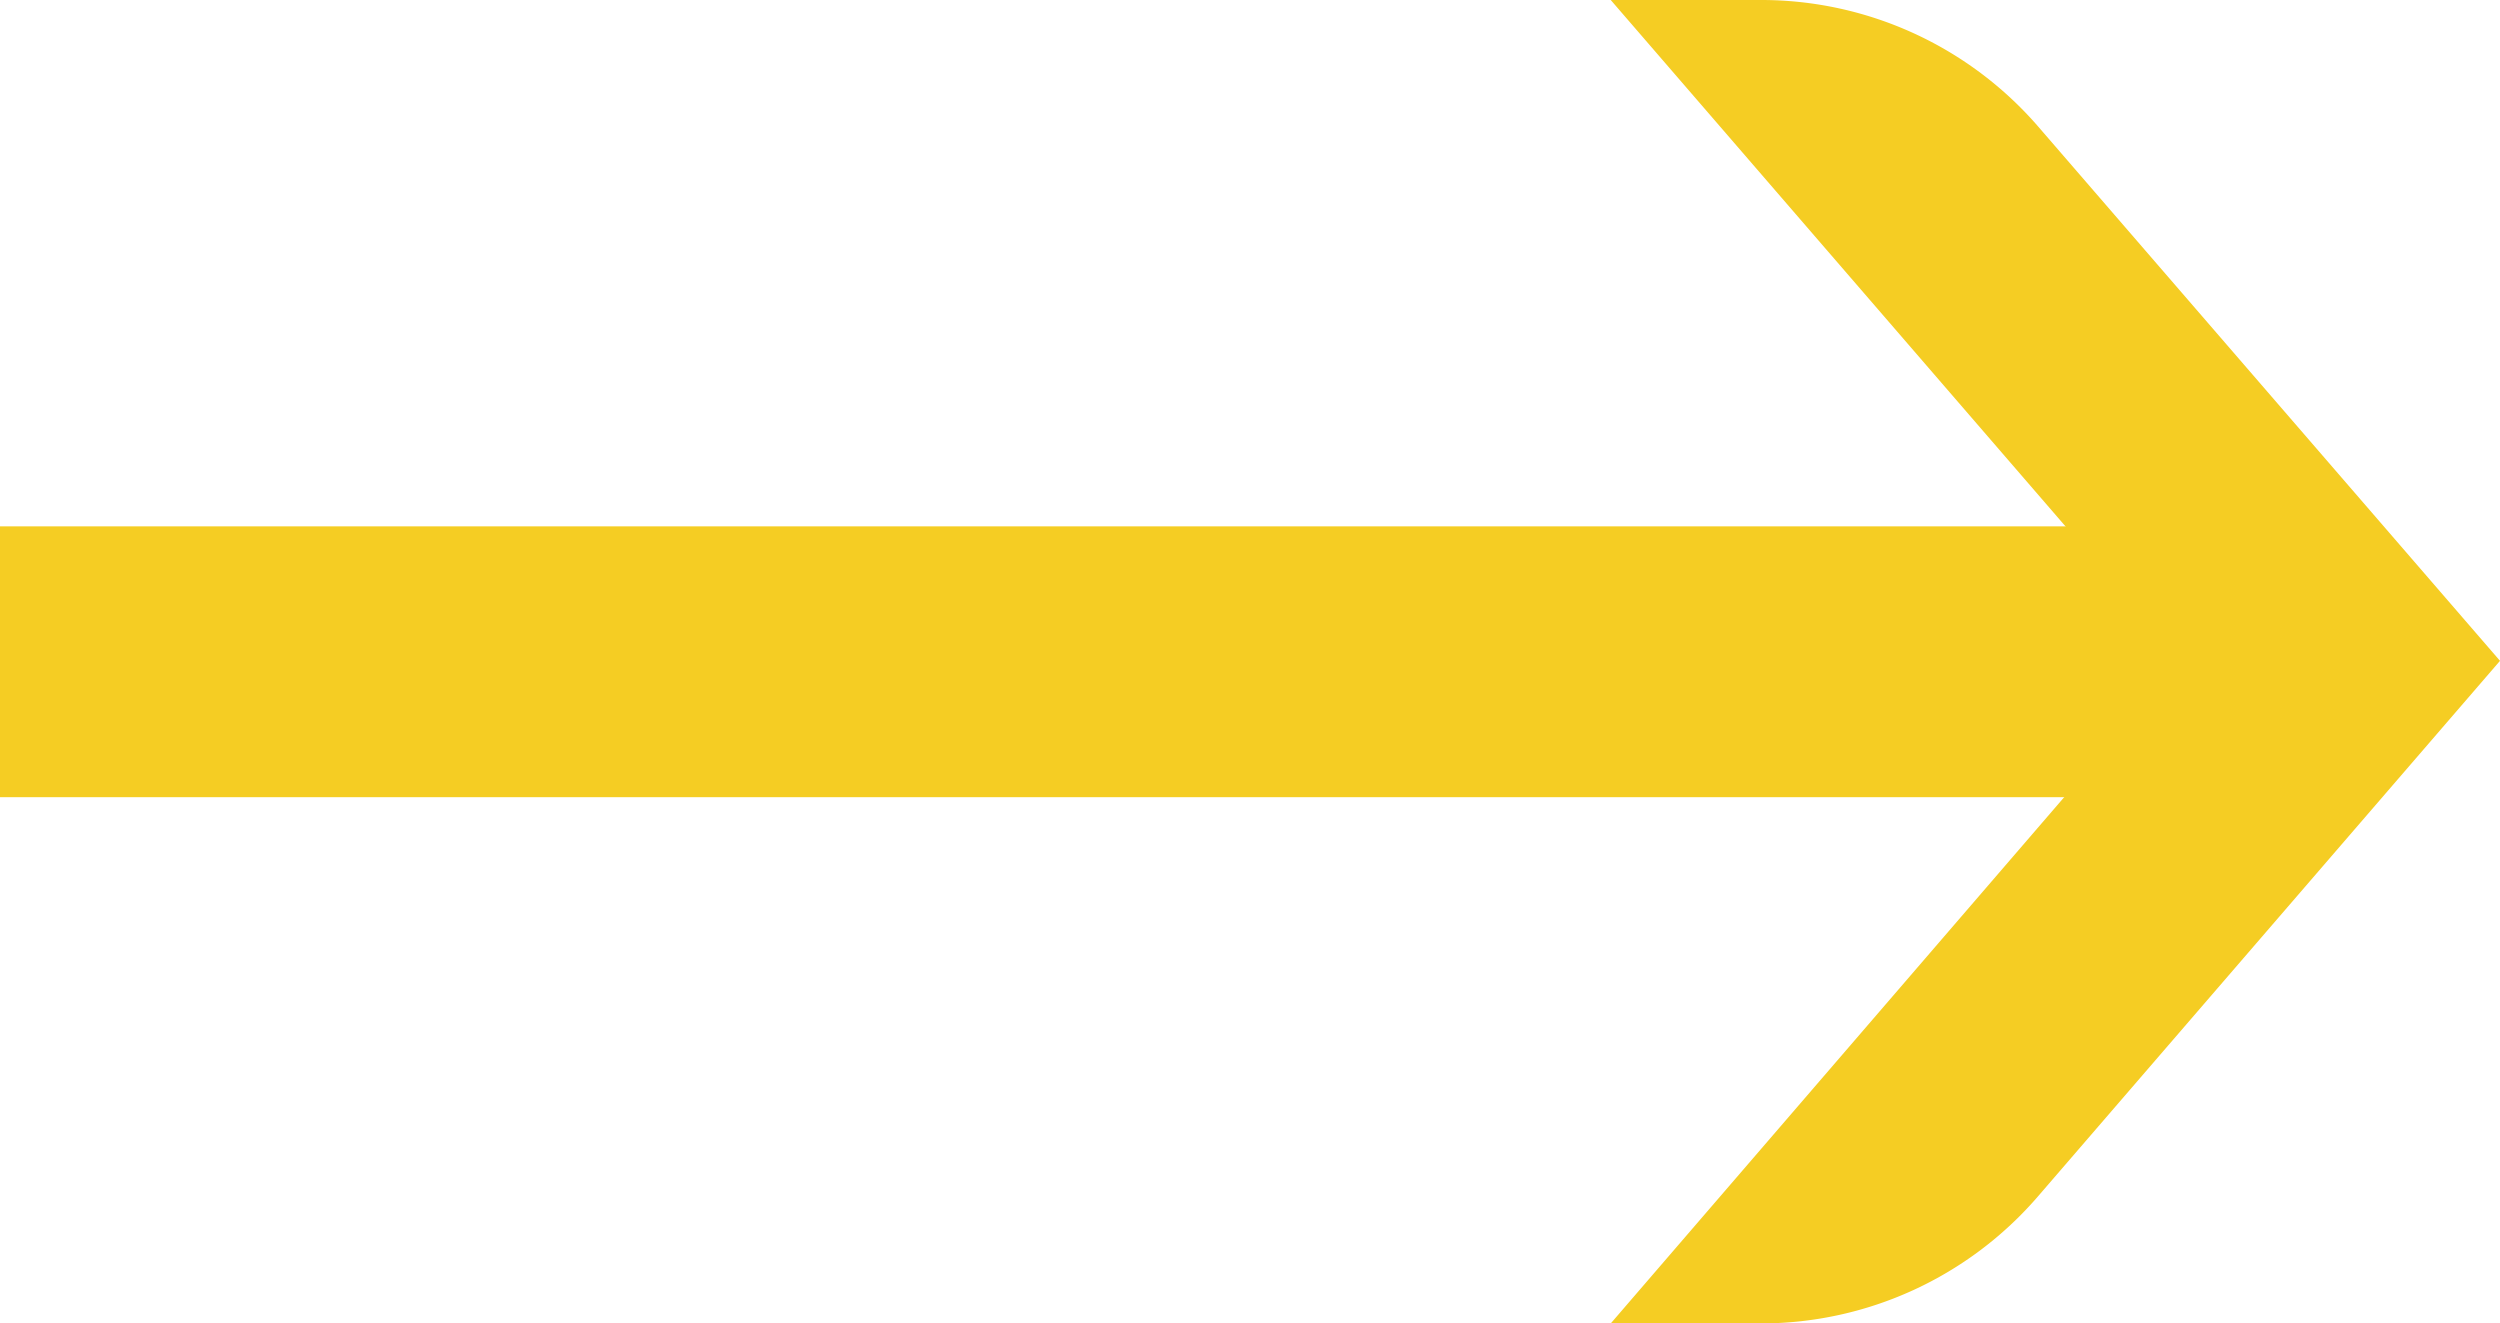
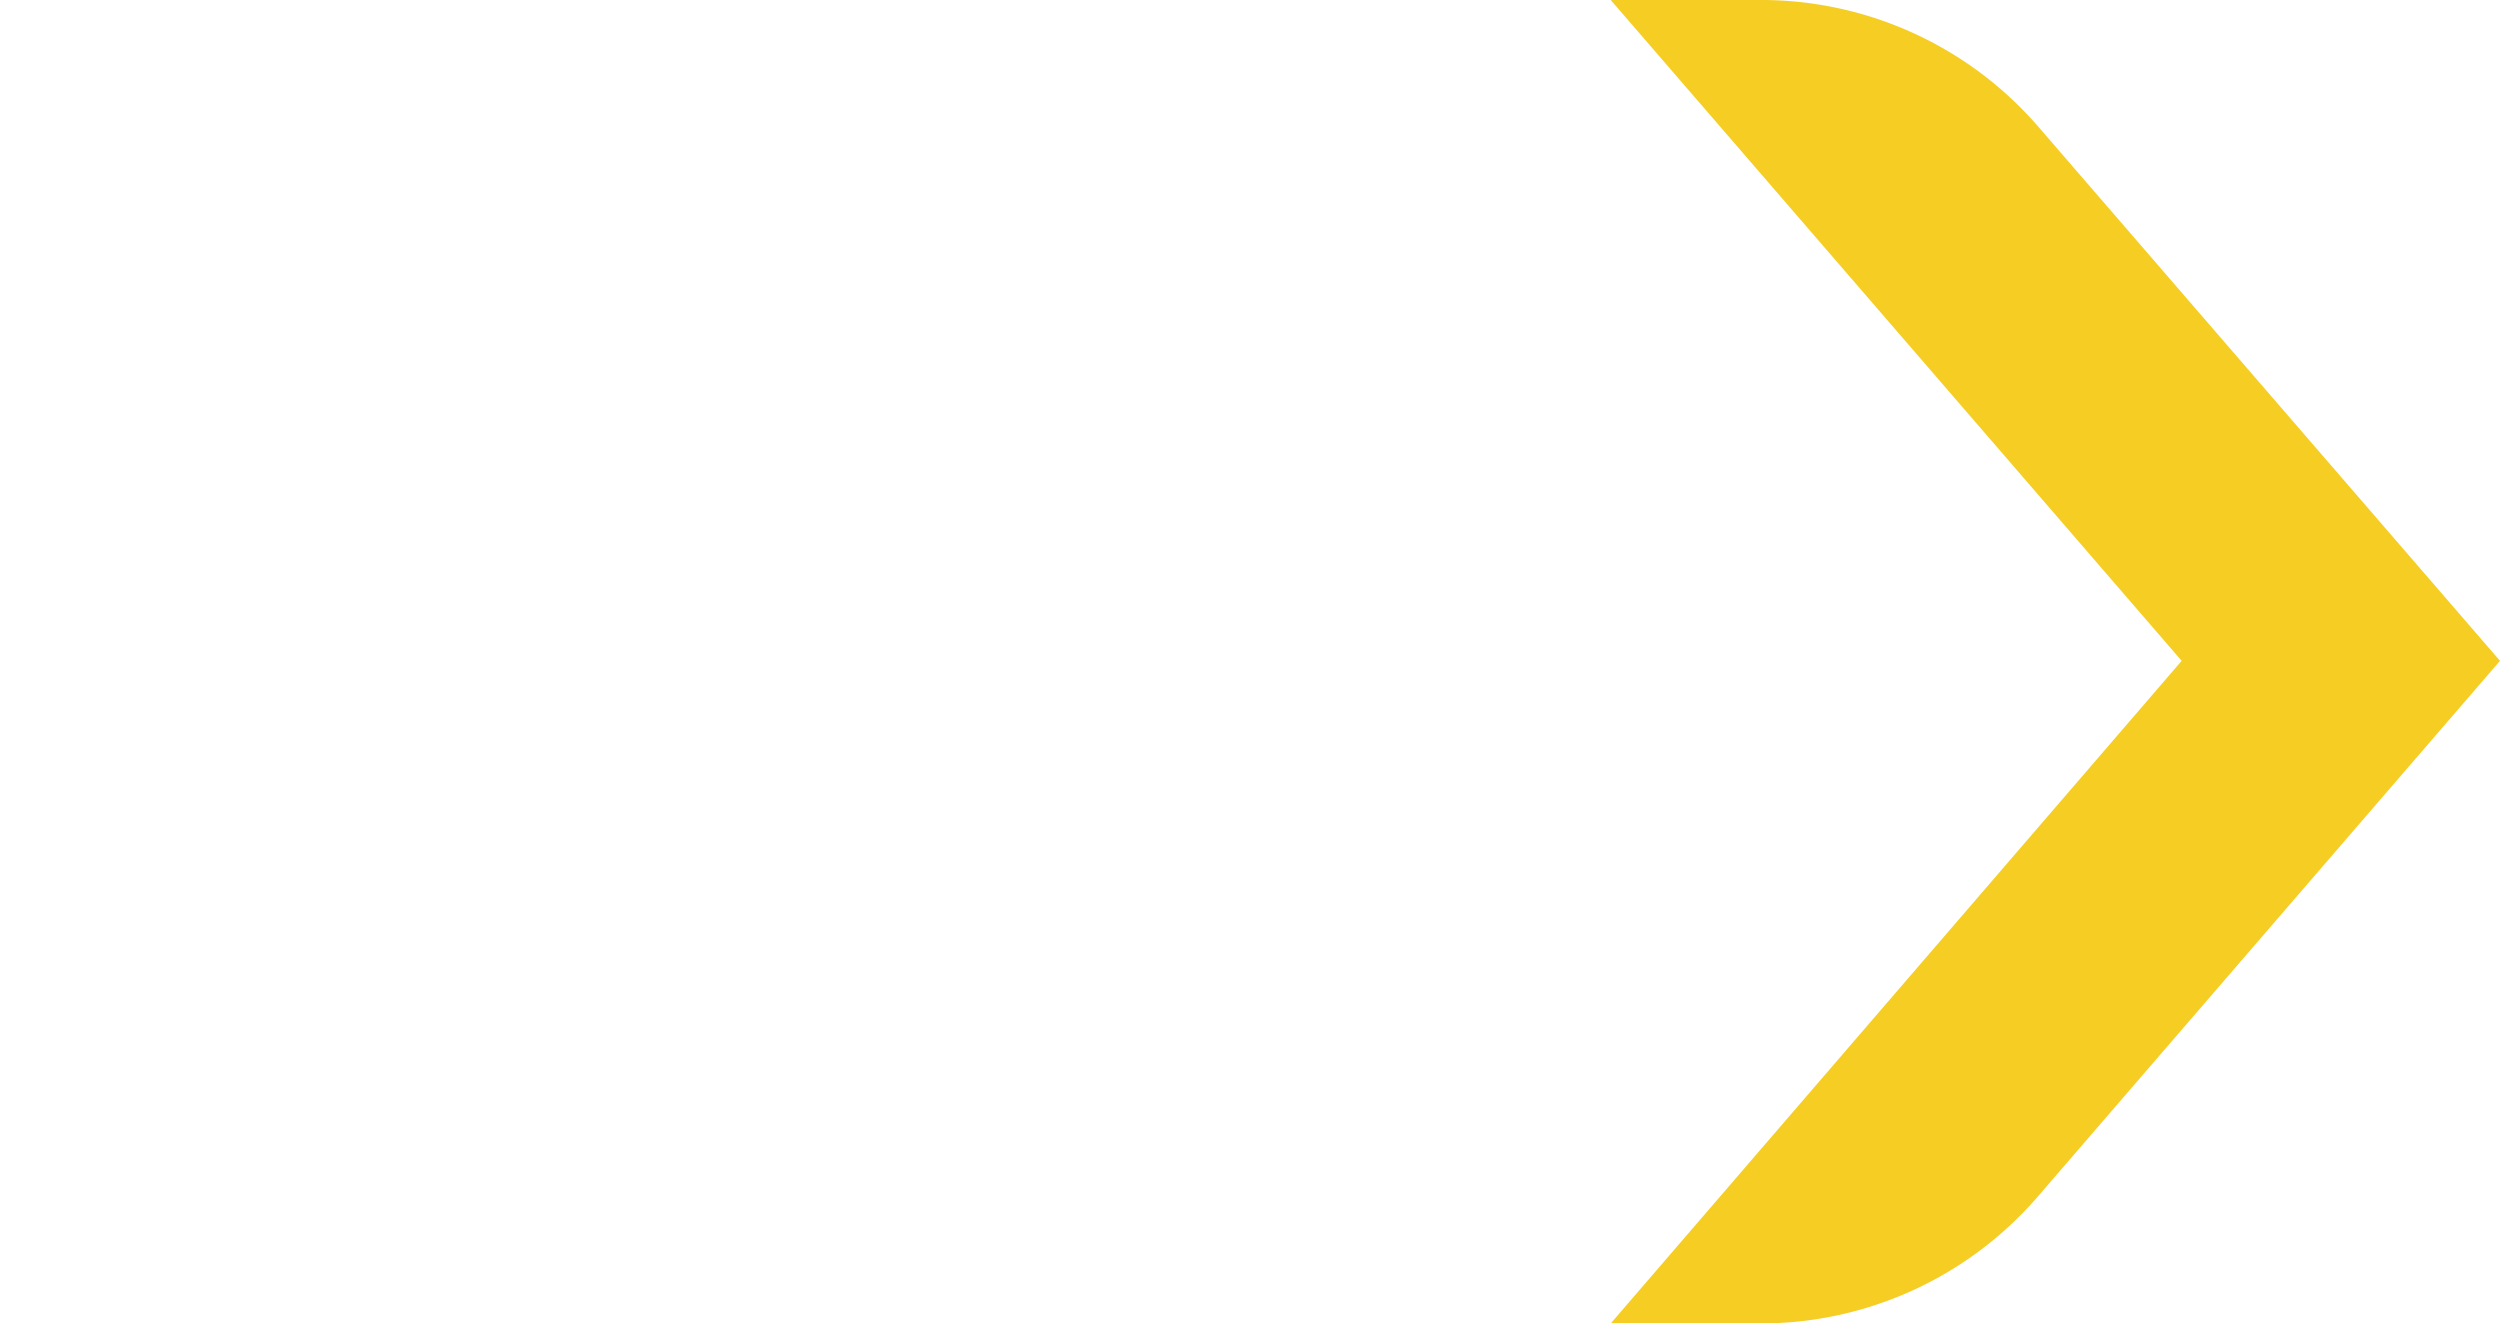
<svg xmlns="http://www.w3.org/2000/svg" width="24" height="12.705" viewBox="0 0 24 12.705">
  <g fill="#f5cd23">
    <path data-name="Path 235" d="M19.57 1.219A3.518 3.518 0 0016.911 0h-1.448l5.481 6.344-5.481 6.361h1.442a3.514 3.514 0 002.658-1.218L24 6.344z" />
-     <path data-name="Rectangle 494" d="M0 5.053h21v2.6H0z" />
  </g>
</svg>